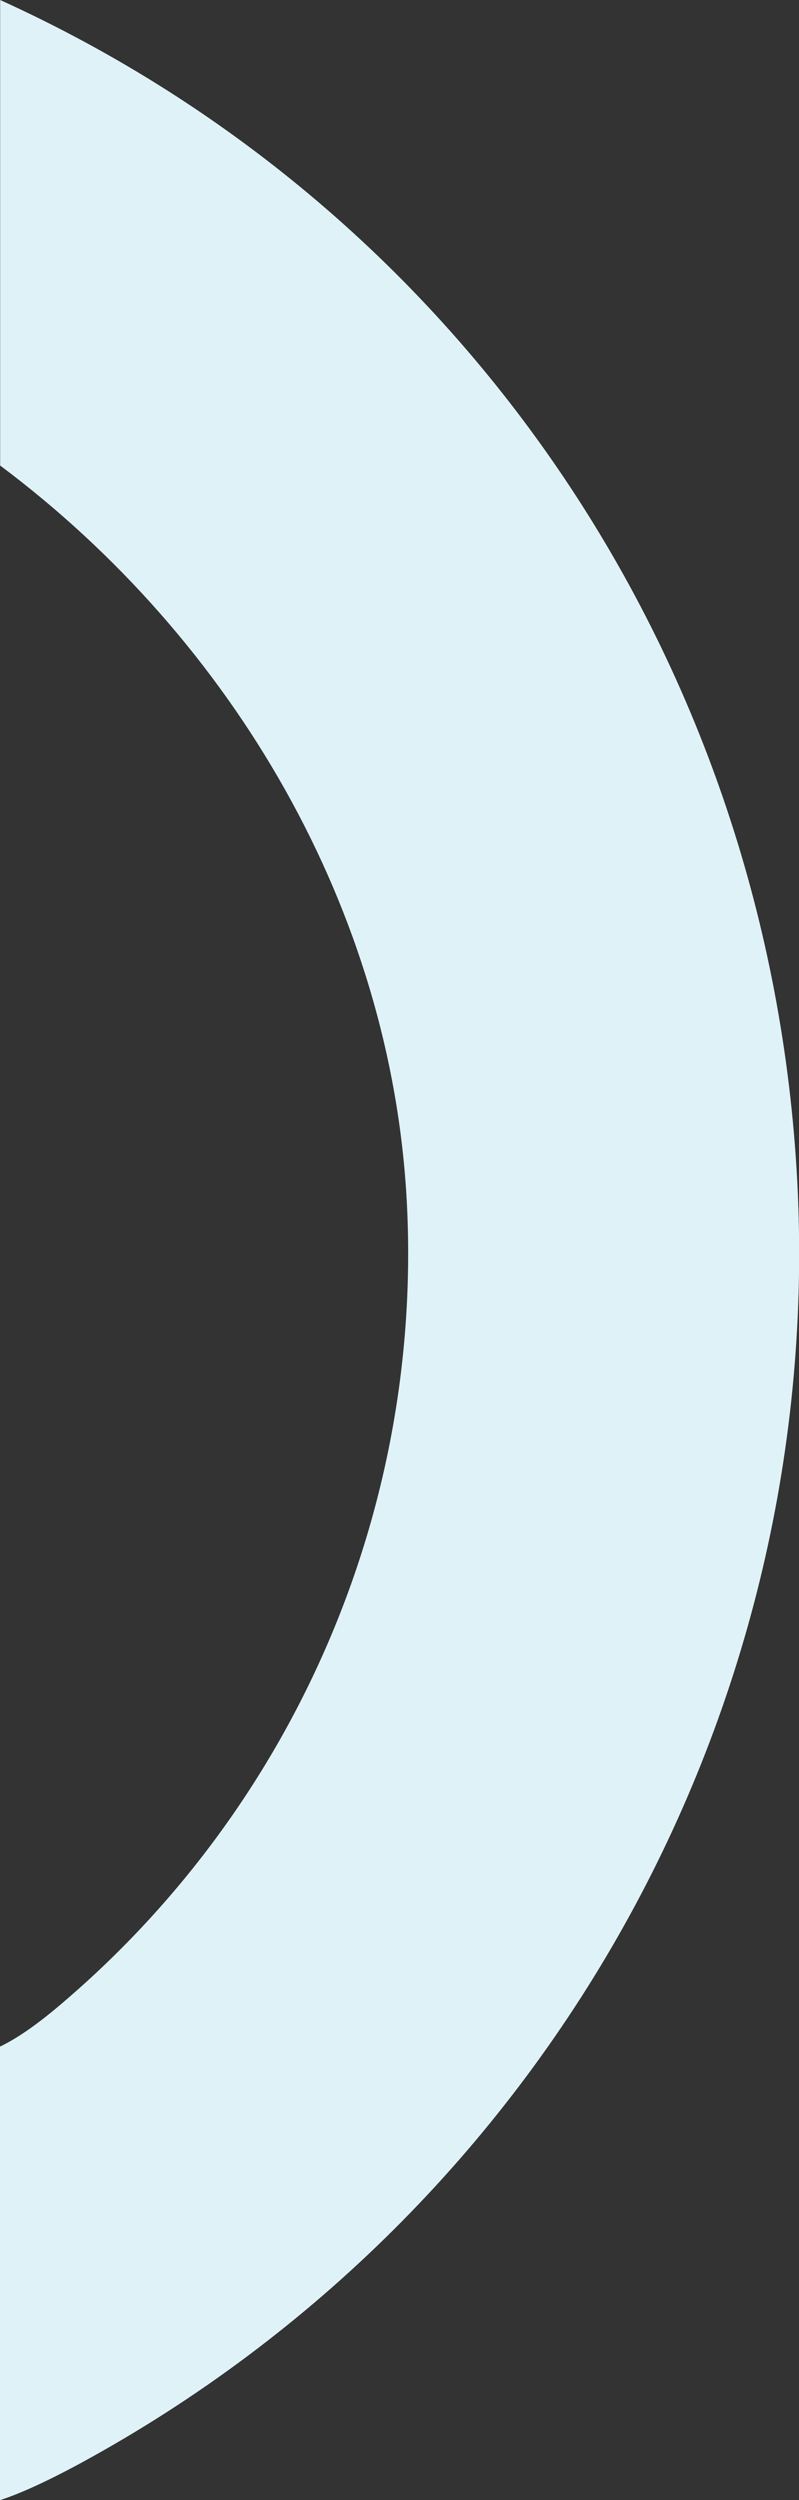
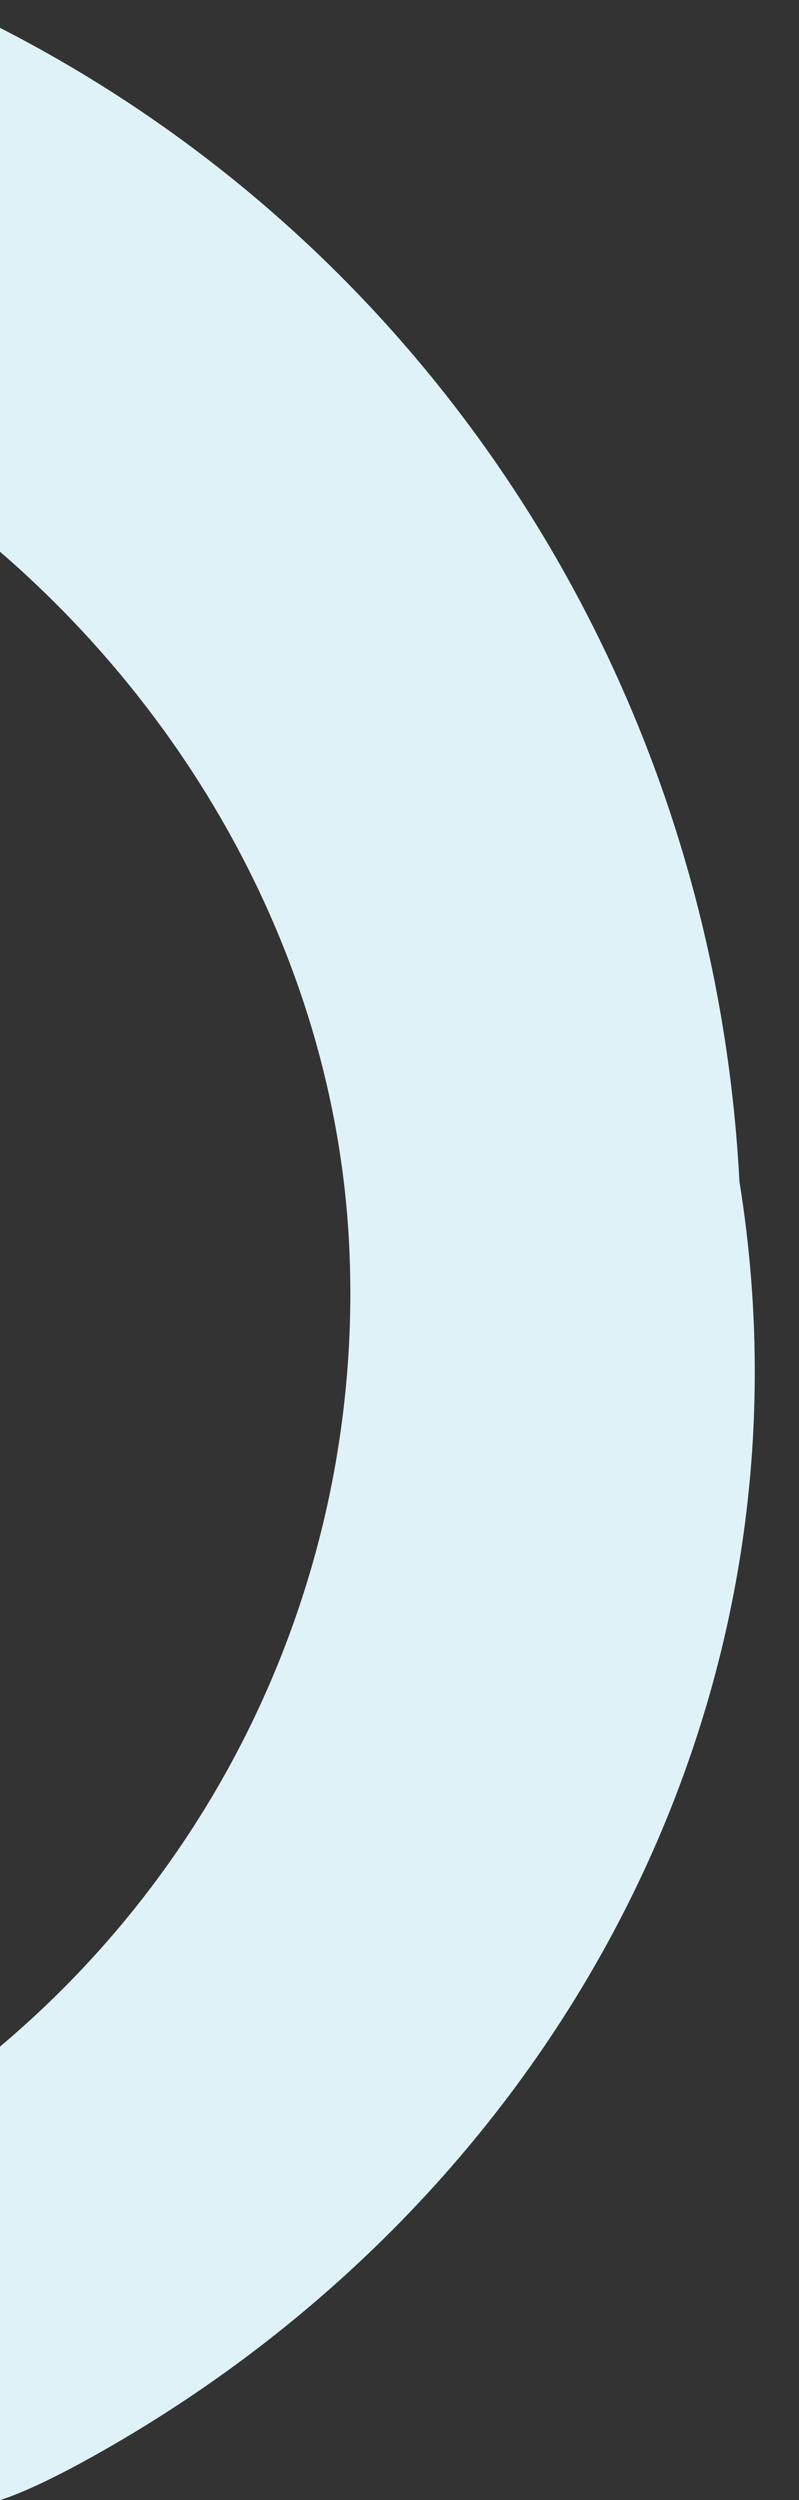
<svg xmlns="http://www.w3.org/2000/svg" version="1.1" id="Layer_1" x="0px" y="0px" viewBox="0 0 507.1 1585.9" style="enable-background:new 0 0 507.1 1585.9;" xml:space="preserve">
  <rect x="0" y="0" width="507.1" height="1585.9" fill="#333333" stroke="none" />
  <style type="text/css">
	.st0{fill:#DFF2F7;}
</style>
-   <path class="st0" d="M51.8,1562.1c-23.6,12.8-40.1,20-51.8,23.8v-287.7c9-4.3,20.9-11.9,36.7-25.2  c149.7-126,231.7-314.9,221.5-510.4c-9.7-185-110-356.5-258.1-467.3V0c296.2,134.4,488.8,422.9,505.9,749.5  C523.5,1085.2,346.9,1401.2,51.8,1562.1z" />
+   <path class="st0" d="M51.8,1562.1c-23.6,12.8-40.1,20-51.8,23.8v-287.7c149.7-126,231.7-314.9,221.5-510.4c-9.7-185-110-356.5-258.1-467.3V0c296.2,134.4,488.8,422.9,505.9,749.5  C523.5,1085.2,346.9,1401.2,51.8,1562.1z" />
</svg>